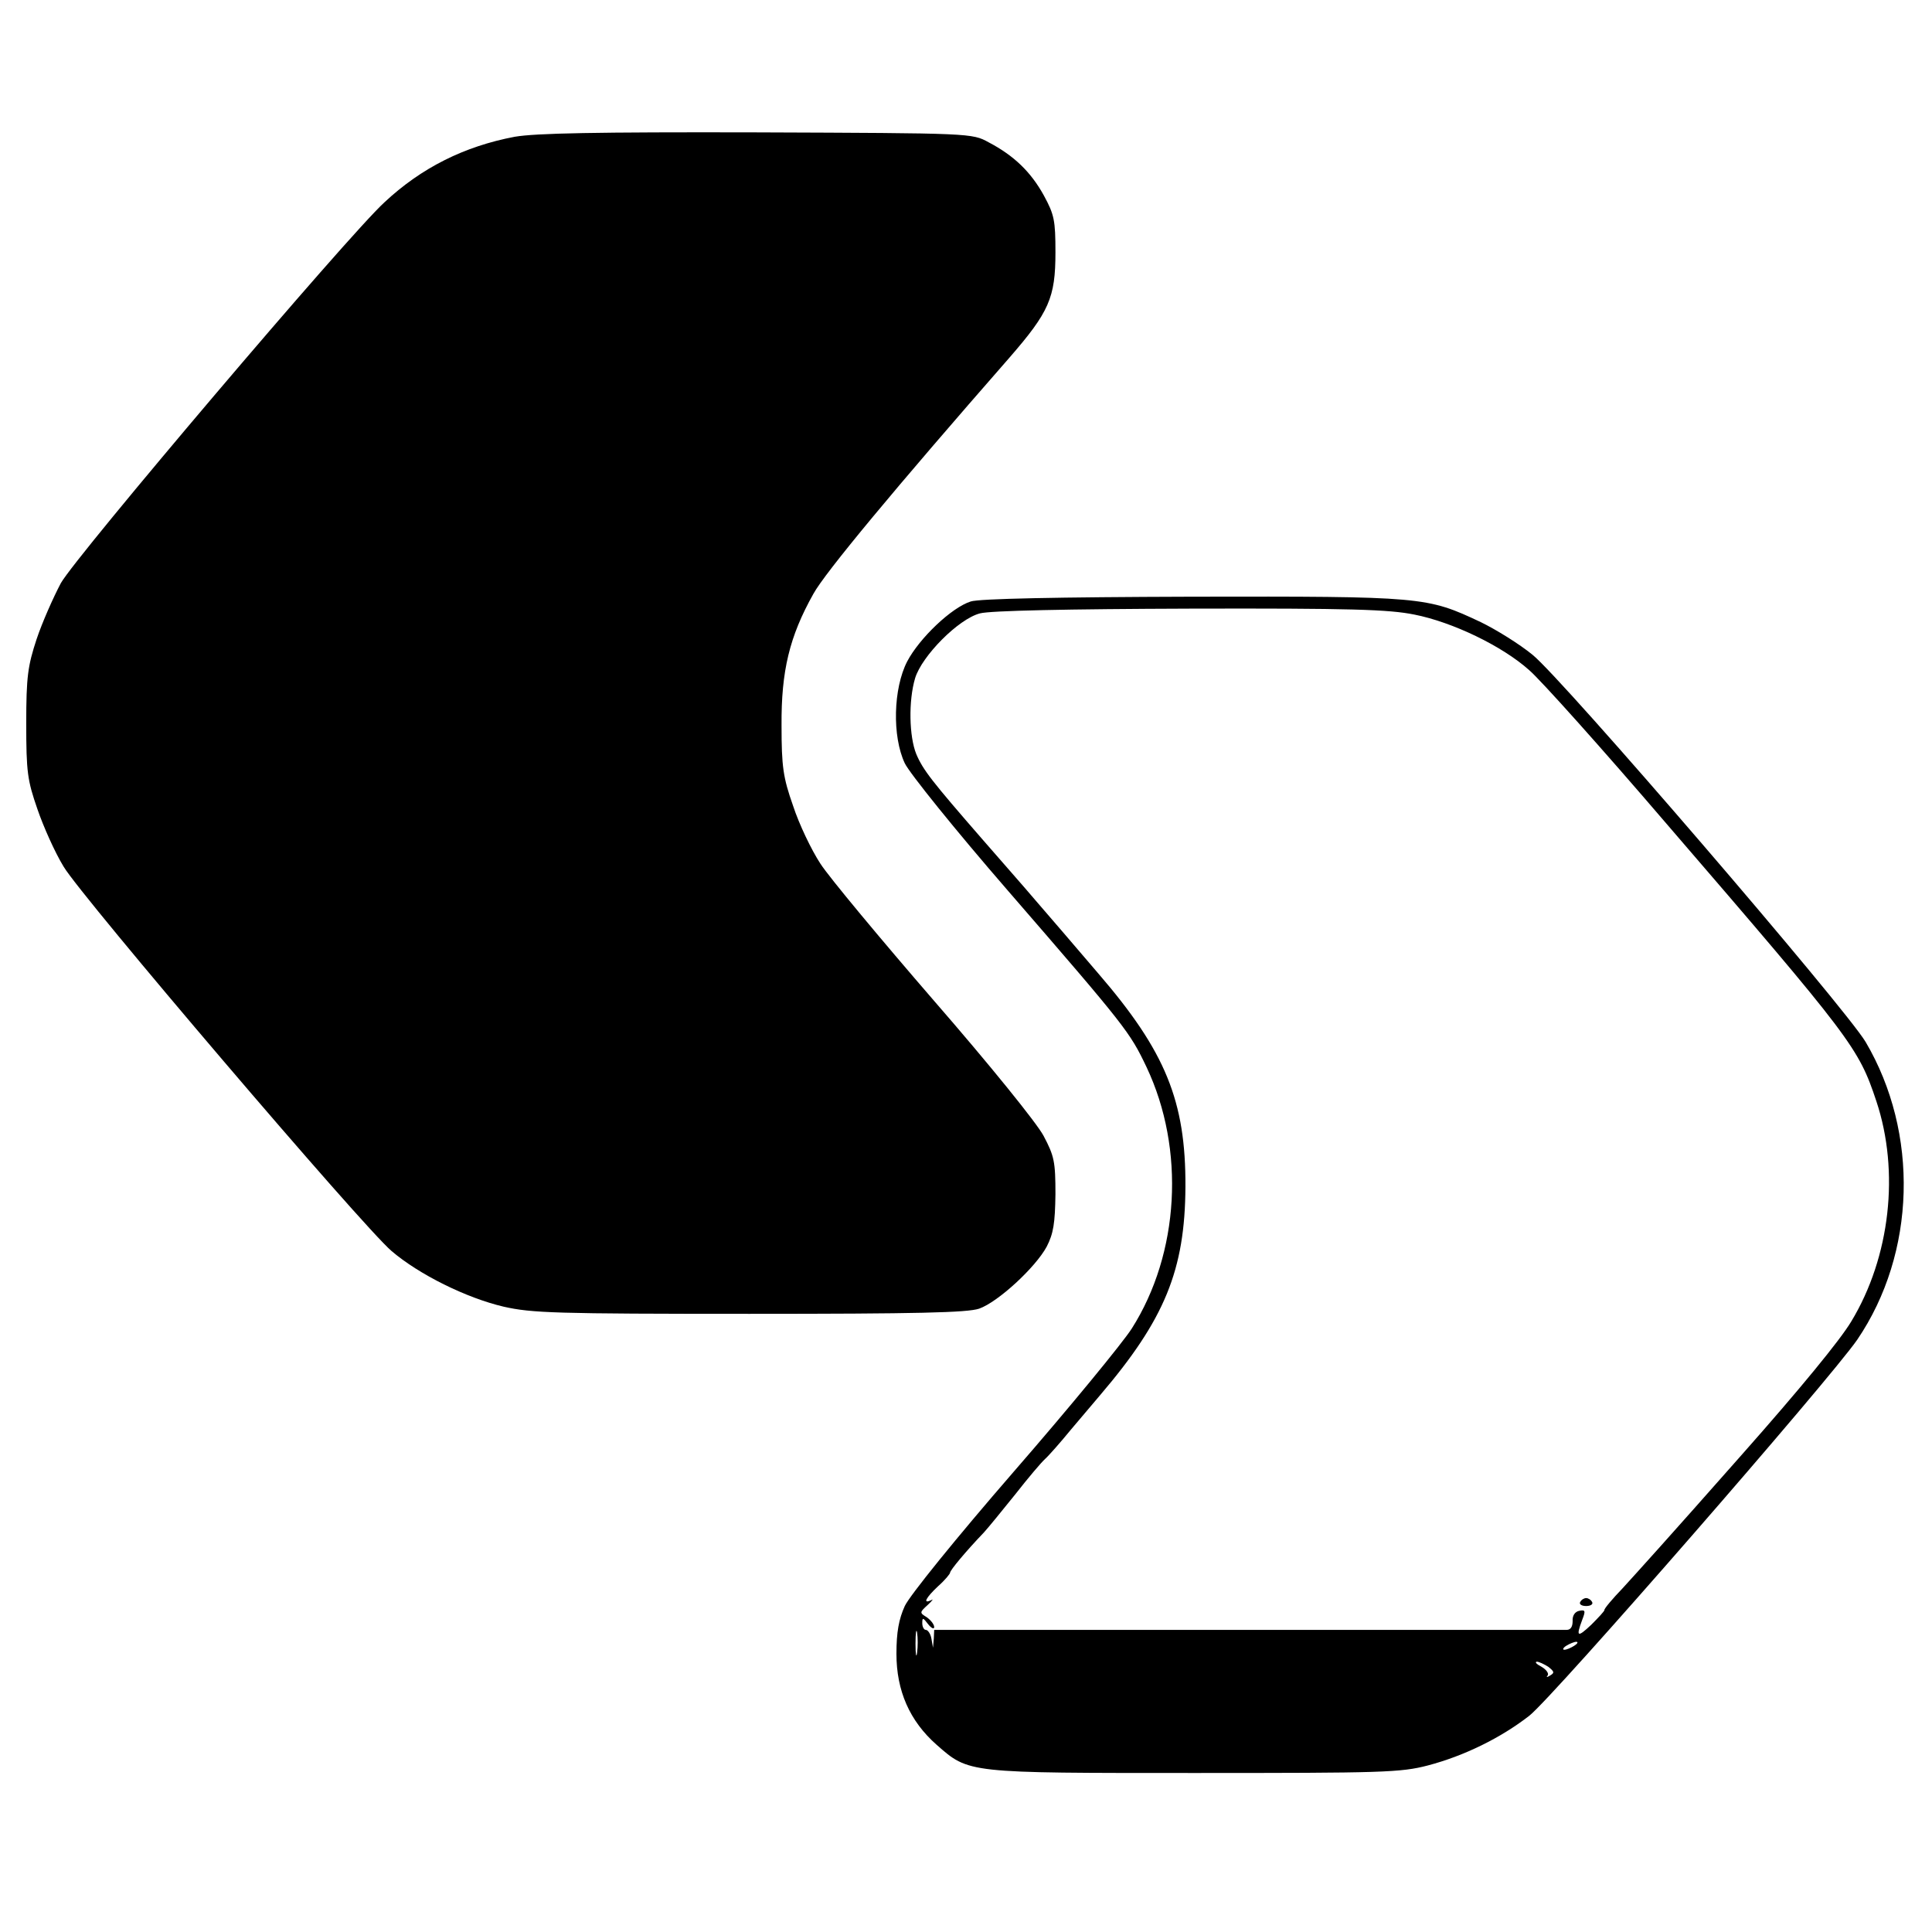
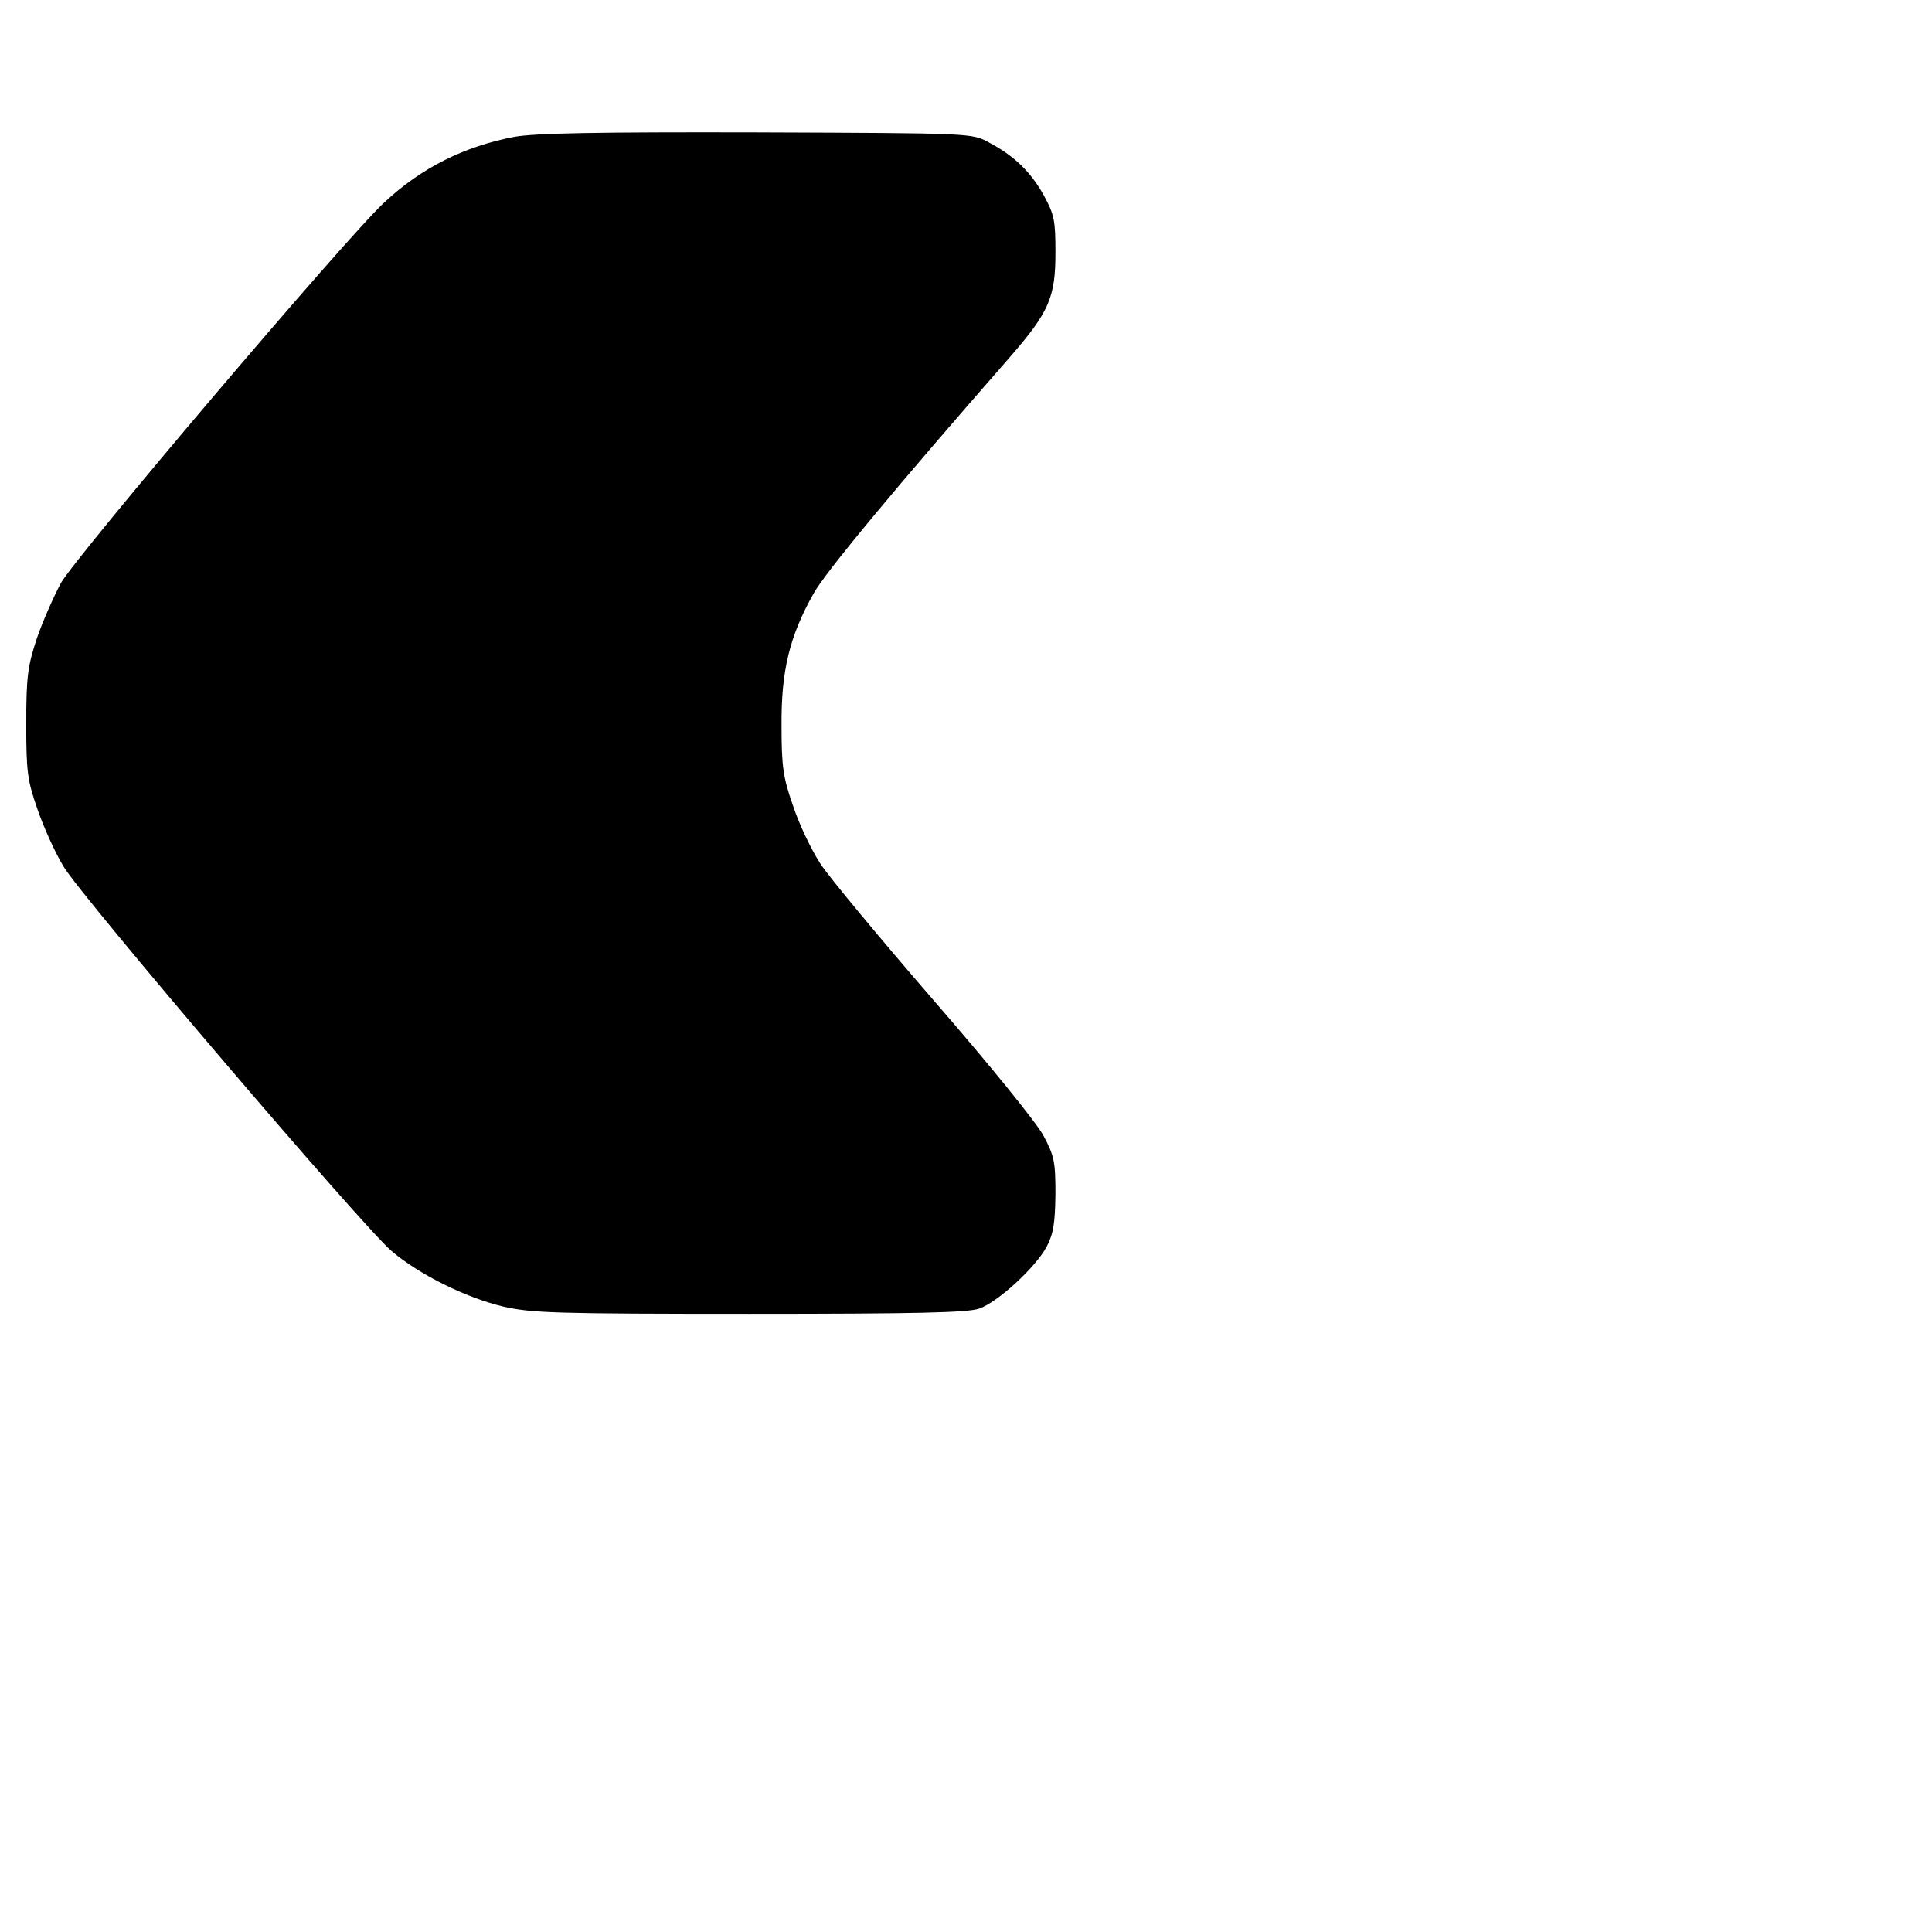
<svg xmlns="http://www.w3.org/2000/svg" version="1.0" width="486pt" height="486pt" viewBox="0 0 486 486" preserveAspectRatio="xMidYMid meet">
  <g transform="translate(0,486) scale(0.1,-0.1)" fill="#000000" stroke="none">
    <path d="M1295 4516 c-127 -24 -235 -78 -328 -165 -92 -84 -776 -890 -814 -958 -19 -36 -47 -99 -61 -141 -22 -67 -26 -94 -26 -212 0 -122 3 -143 28 -215 15 -44 44 -109 66 -145 45 -76 752 -905 825 -967 69 -59 188 -118 282 -140 71 -16 129 -18 618 -18 424 0 548 3 578 13 48 17 142 104 170 156 17 33 21 59 22 132 0 82 -3 96 -30 147 -17 32 -135 178 -275 339 -135 156 -264 311 -286 345 -23 35 -54 100 -69 146 -25 71 -29 98 -29 202 -1 137 20 224 80 331 29 53 205 265 493 594 100 115 116 151 116 265 0 81 -3 95 -29 143 -33 60 -76 101 -139 134 -42 23 -42 23 -582 25 -408 1 -557 -2 -610 -11z" />
-     <path d="M2442 3347 c-48 -15 -129 -92 -160 -151 -35 -68 -38 -188 -6 -256 12 -25 128 -169 259 -320 298 -344 307 -356 349 -444 98 -207 83 -469 -37 -658 -23 -36 -156 -198 -296 -359 -145 -167 -263 -313 -275 -339 -15 -33 -21 -66 -21 -120 0 -93 33 -169 101 -229 82 -72 75 -71 649 -71 473 0 518 1 587 19 91 24 183 69 255 125 61 48 756 846 825 946 148 218 156 520 21 749 -52 87 -762 913 -838 974 -33 27 -91 63 -130 82 -136 64 -144 65 -726 64 -340 -1 -536 -5 -557 -12z m1116 -33 c96 -19 221 -79 289 -140 29 -25 184 -198 345 -386 467 -542 483 -563 528 -698 59 -177 35 -392 -63 -554 -28 -47 -129 -170 -276 -336 -189 -214 -258 -290 -299 -335 -26 -27 -47 -52 -46 -55 0 -3 -15 -19 -33 -37 -35 -33 -39 -31 -23 12 9 23 8 26 -7 23 -11 -2 -18 -12 -17 -26 0 -14 -5 -22 -15 -22 -9 0 -370 0 -803 0 l-788 0 -1 -22 -2 -23 -4 23 c-2 12 -9 22 -14 22 -5 0 -9 8 -9 17 0 15 2 14 15 -3 8 -10 15 -13 15 -7 0 7 -9 18 -19 25 -18 11 -18 12 3 31 11 10 15 16 9 12 -23 -11 -14 6 17 35 17 15 30 31 30 34 0 6 40 54 85 101 11 12 46 55 79 96 32 41 66 81 75 89 9 8 39 42 66 75 28 33 60 71 72 85 163 191 214 315 215 525 1 215 -50 340 -219 536 -59 69 -130 152 -158 184 -27 32 -88 101 -134 154 -127 146 -149 174 -166 214 -18 44 -20 134 -3 191 17 56 109 149 163 163 25 7 222 11 528 12 405 1 501 -2 565 -15z m-1251 -2611 c-2 -16 -4 -5 -4 22 0 28 2 40 4 28 2 -13 2 -35 0 -50z m1653 17 c-8 -5 -19 -10 -25 -10 -5 0 -3 5 5 10 8 5 20 10 25 10 6 0 3 -5 -5 -10z m-65 -53 c15 -12 16 -15 4 -22 -8 -5 -10 -4 -6 0 4 5 -3 15 -15 22 -13 7 -18 12 -12 13 5 0 18 -6 29 -13z" />
-     <path d="M3975 830 c-3 -5 3 -10 15 -10 12 0 18 5 15 10 -3 6 -10 10 -15 10 -5 0 -12 -4 -15 -10z" />
+     <path d="M3975 830 z" />
  </g>
</svg>